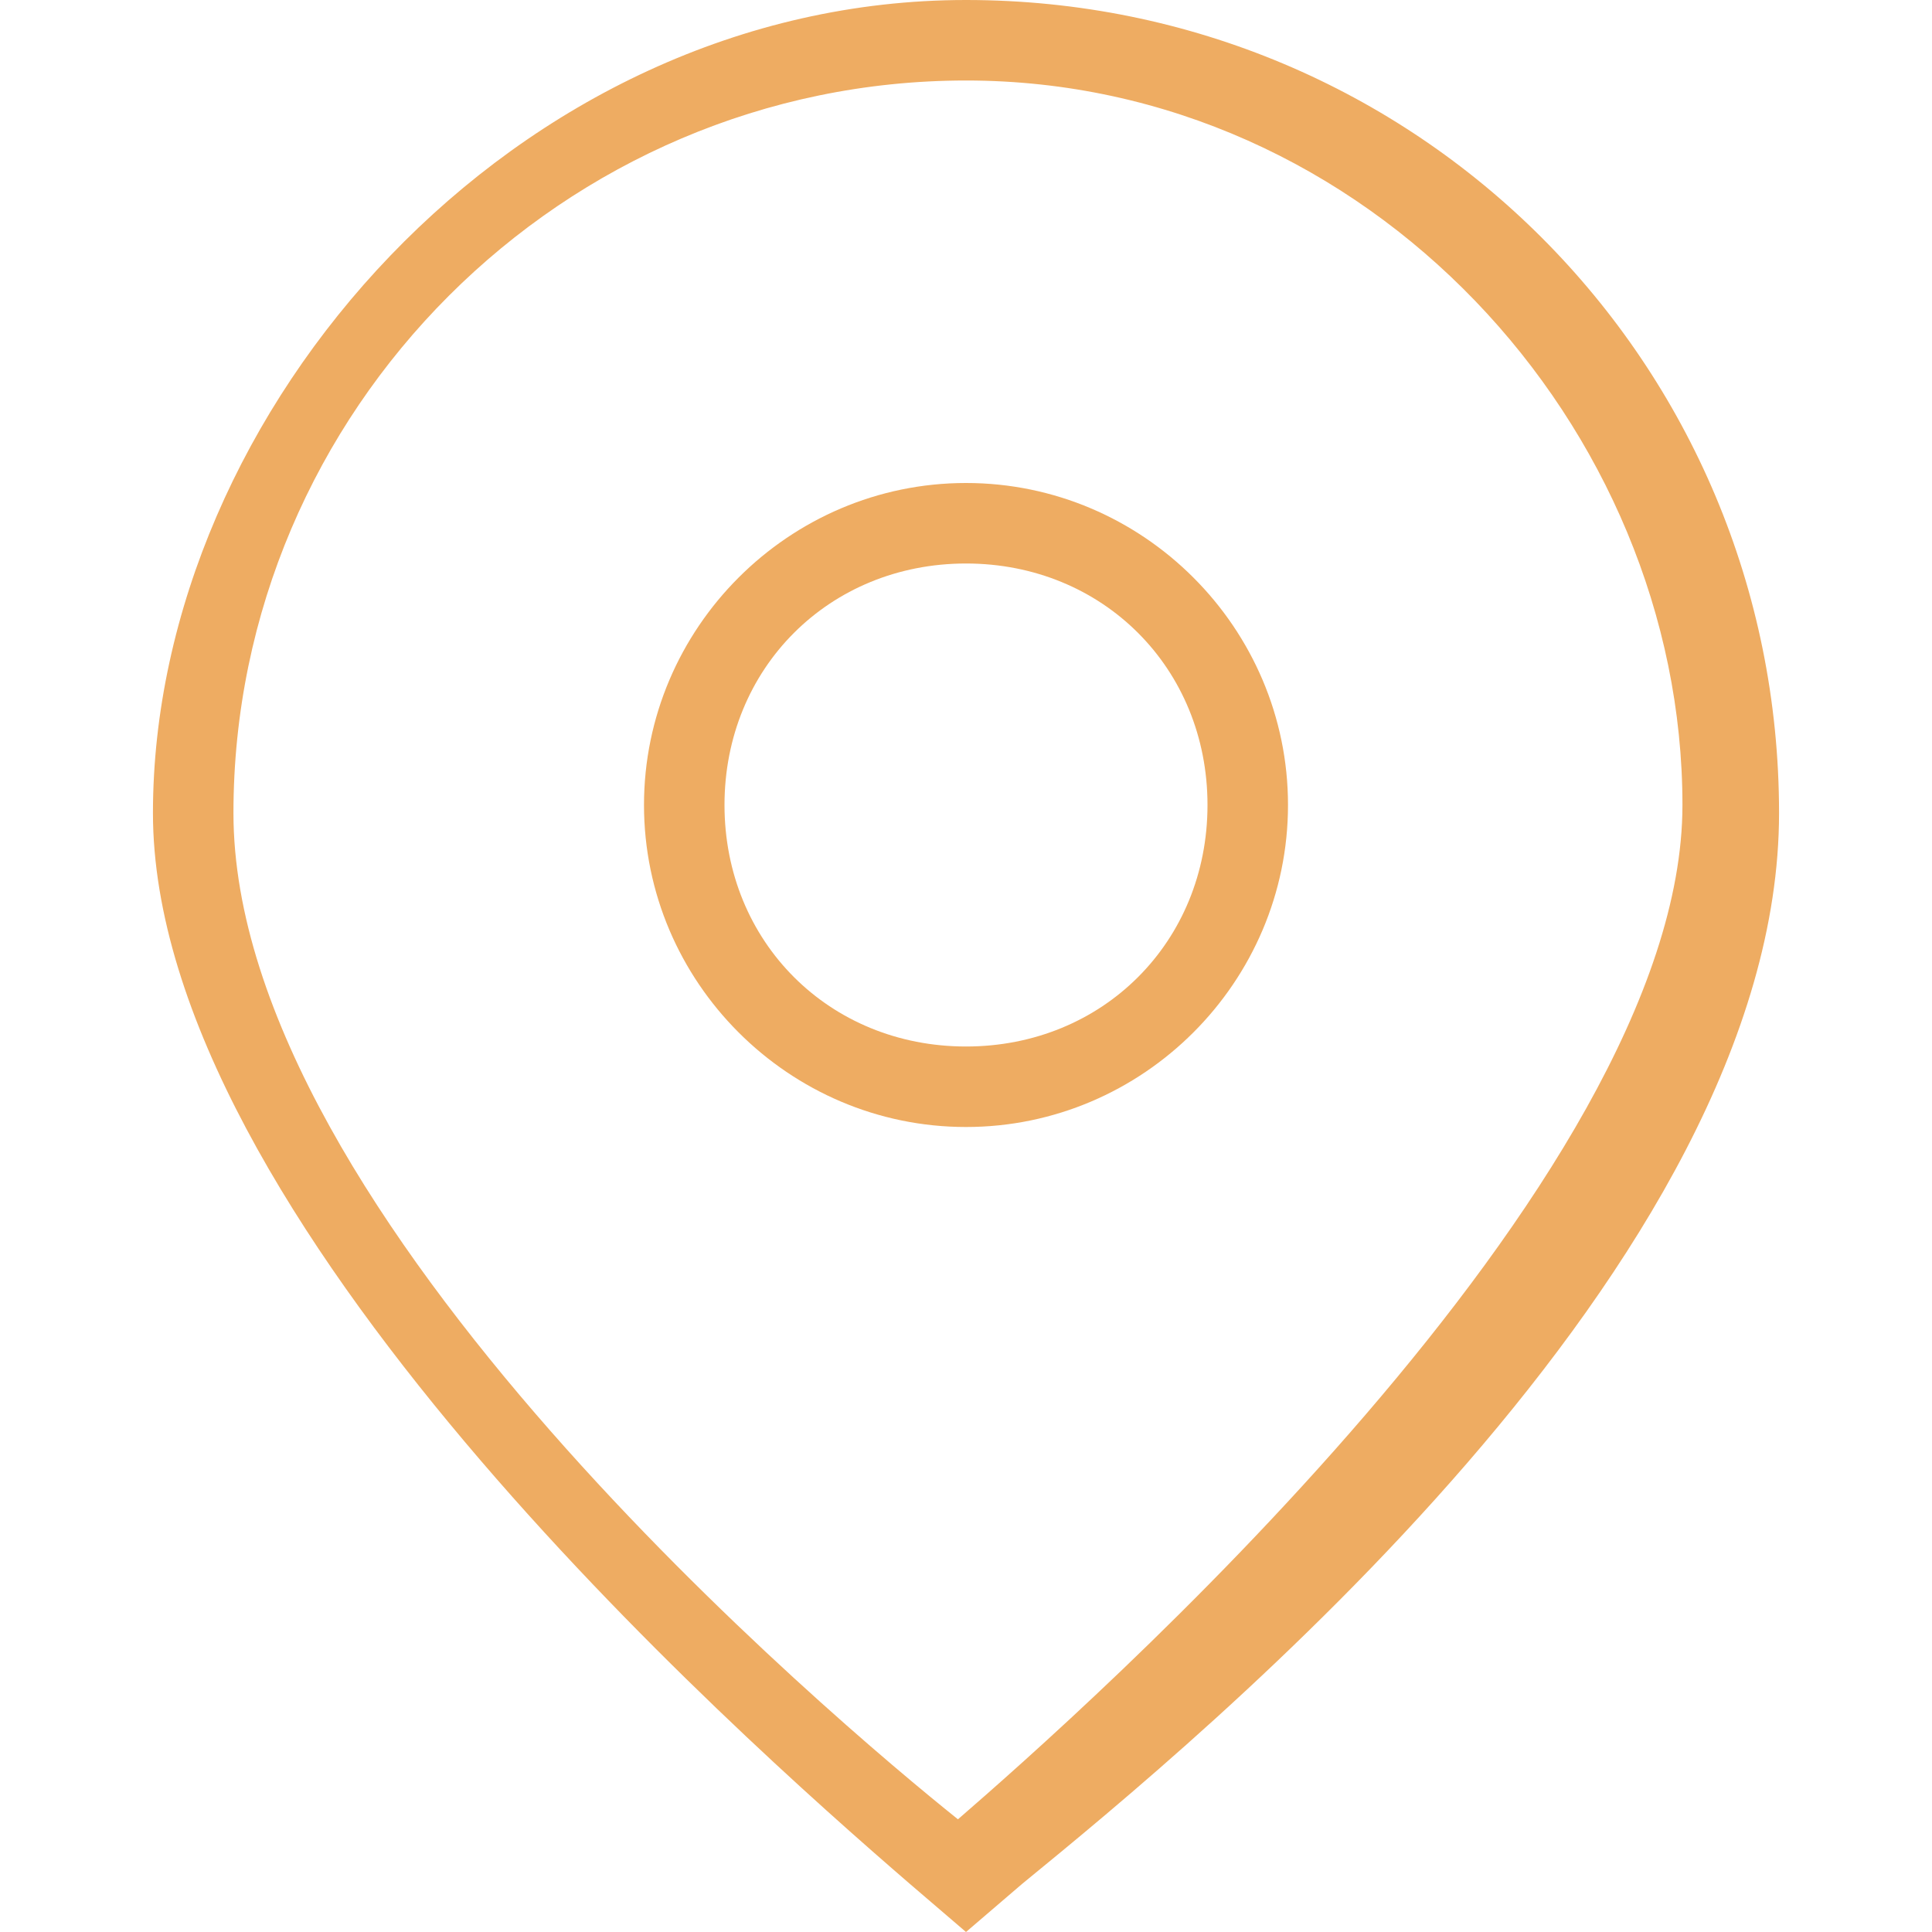
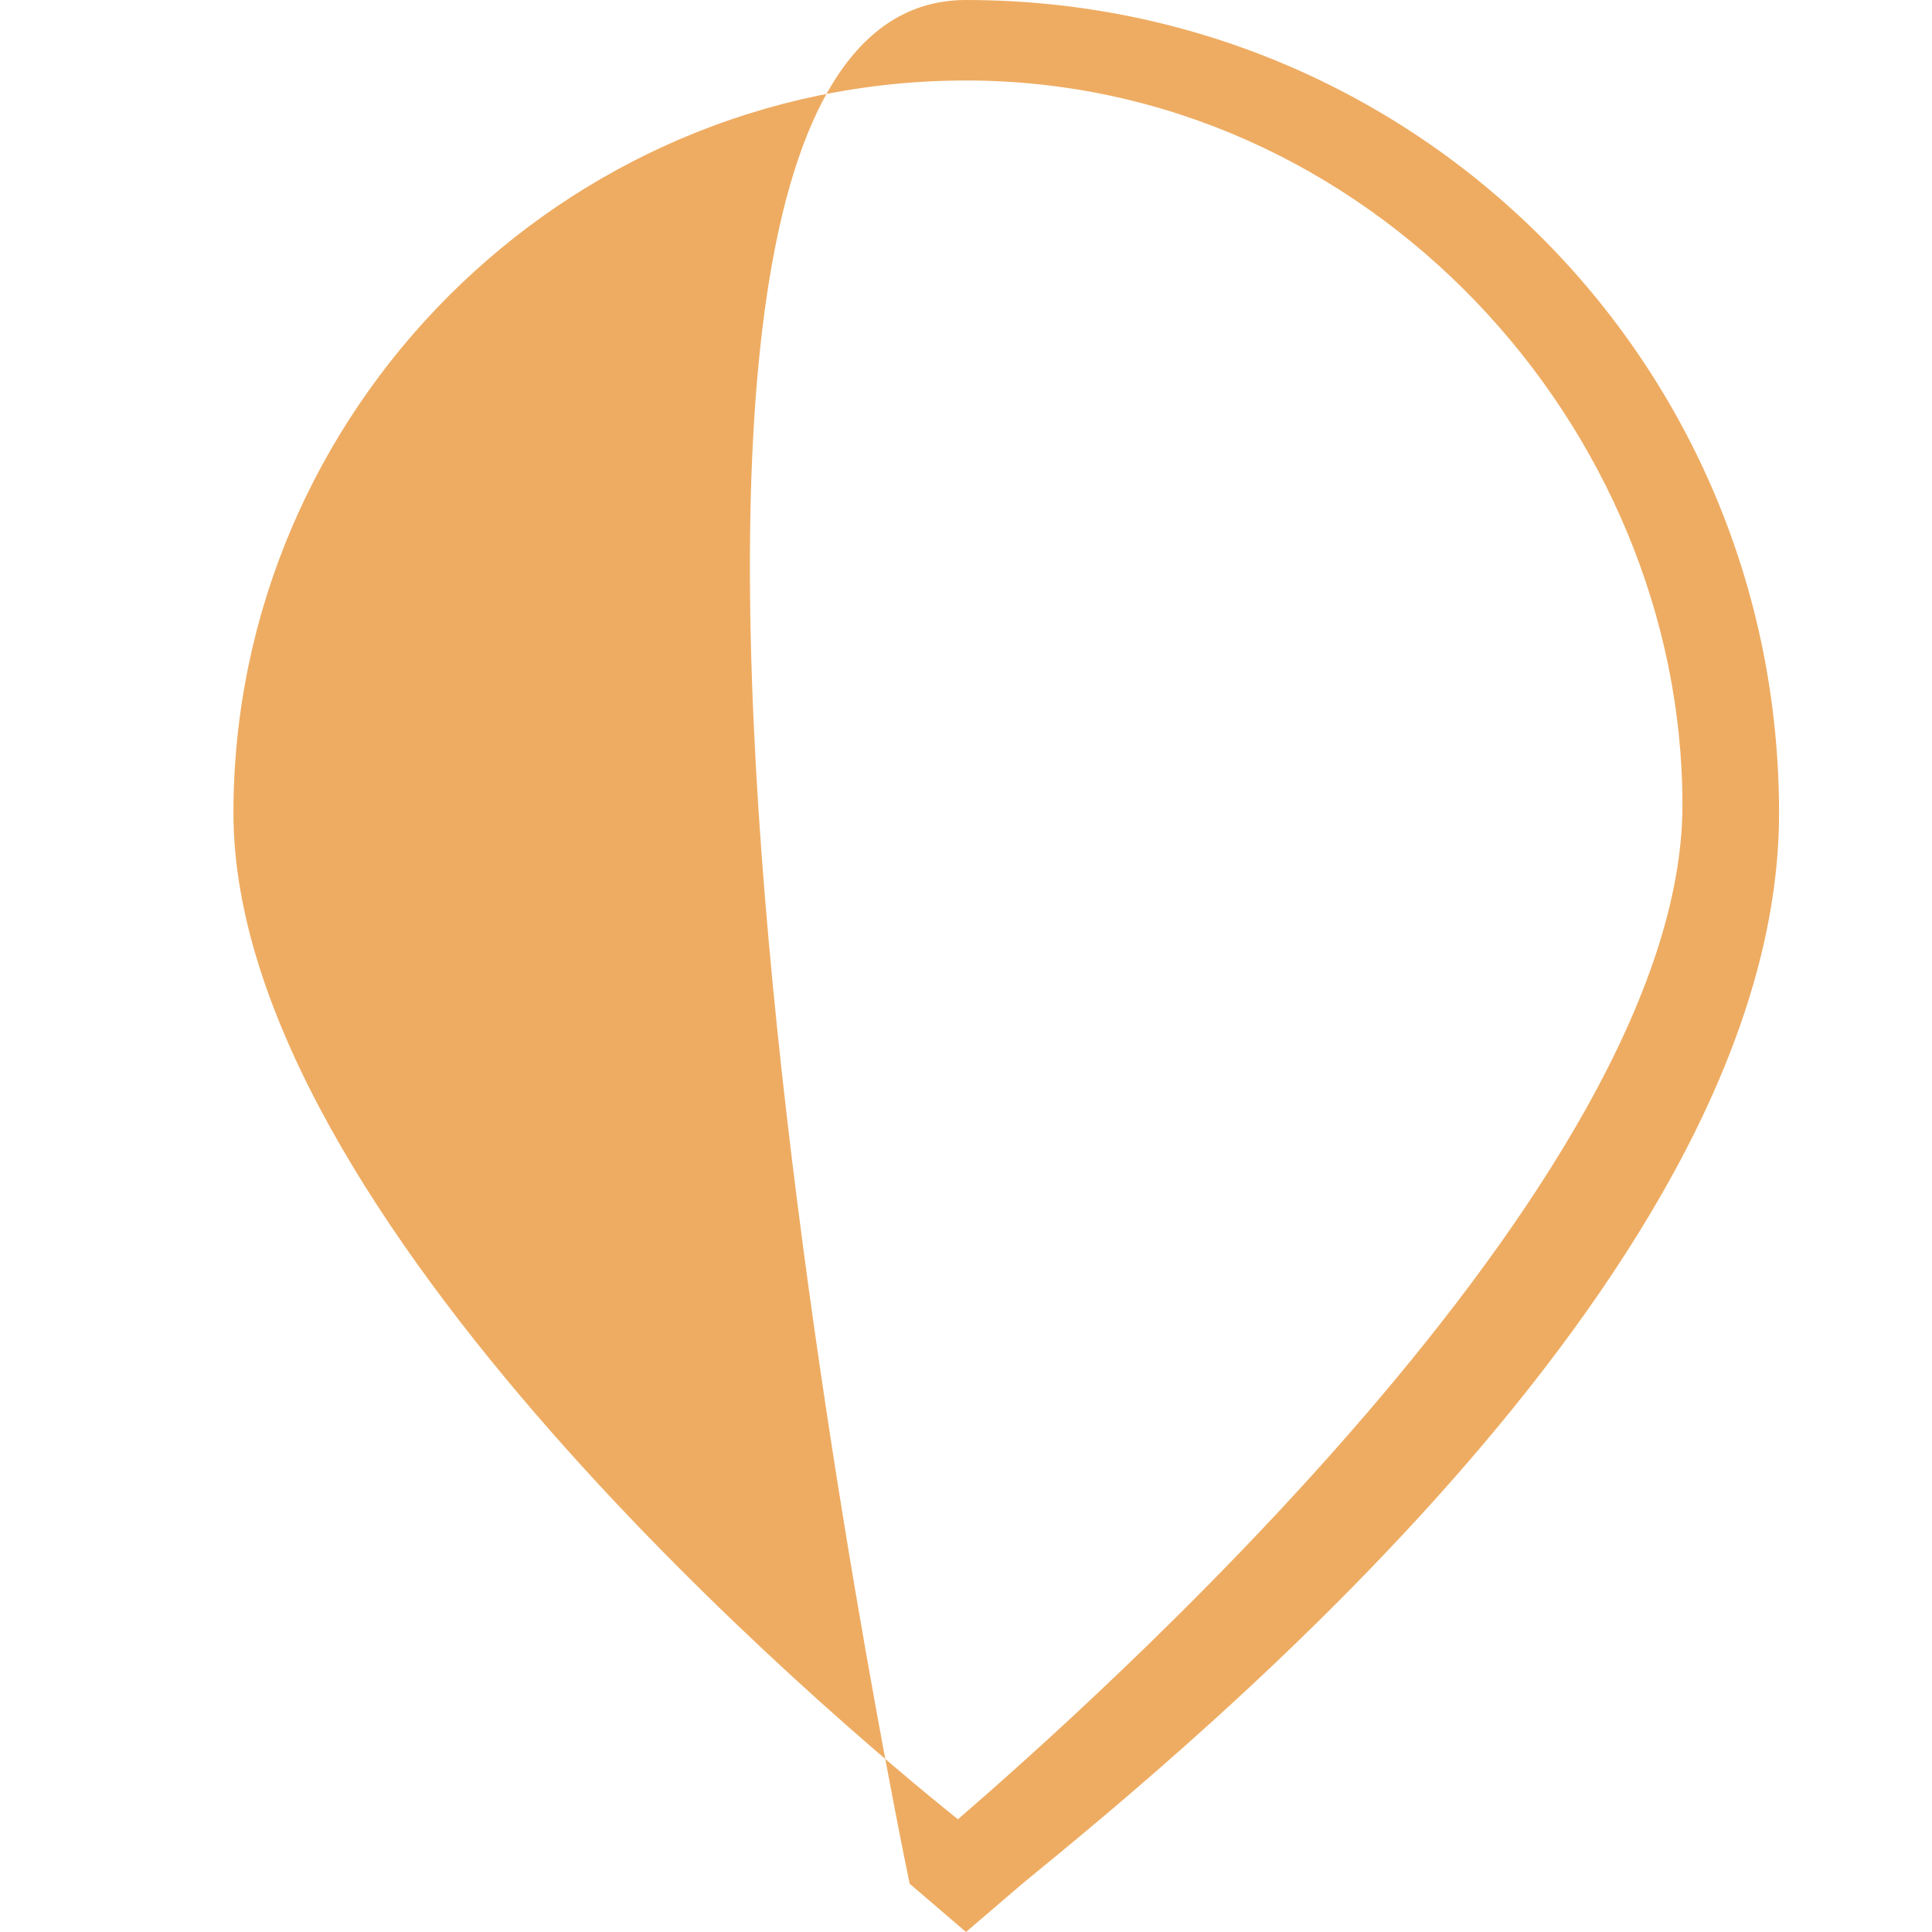
<svg xmlns="http://www.w3.org/2000/svg" id="Layer_1" version="1.1" viewBox="0 0 24 24">
  <defs>
    <style> .st0 { fill: #eeac62; } </style>
  </defs>
-   <path class="st0" d="M12,24l-.7-.6c-2.2-1.9-9.4-8.3-9.4-13.3S6.4,0,12,0s10.1,4.5,10.1,10.1-7.2,11.5-9.4,13.3c0,0-.7.6-.7.6ZM12,1C7,1,2.9,5.1,2.9,10.1s7.5,11.3,9,12.5h0s0,0,0,0c1.5-1.3,9-7.9,9-12.6S17,1,12,1Z" />
-   <path class="st0" d="M12,14c-2.2,0-4-1.8-4-4s1.8-4,4-4,4,1.8,4,4-1.8,4-4,4ZM12,7c-1.7,0-3,1.3-3,3s1.3,3,3,3,3-1.3,3-3-1.3-3-3-3Z" />
+   <path class="st0" d="M12,24l-.7-.6S6.4,0,12,0s10.1,4.5,10.1,10.1-7.2,11.5-9.4,13.3c0,0-.7.6-.7.6ZM12,1C7,1,2.9,5.1,2.9,10.1s7.5,11.3,9,12.5h0s0,0,0,0c1.5-1.3,9-7.9,9-12.6S17,1,12,1Z" />
</svg>